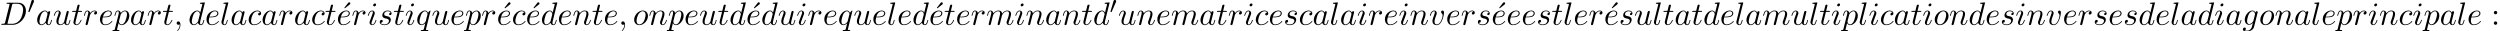
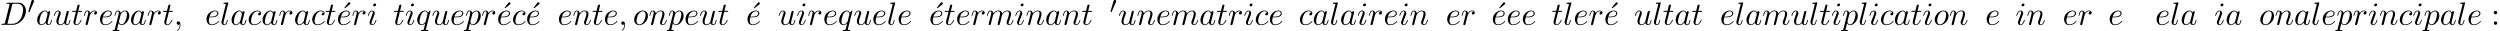
<svg xmlns="http://www.w3.org/2000/svg" xmlns:xlink="http://www.w3.org/1999/xlink" version="1.1" width="845.452pt" height="10.508pt" viewBox="70.735 60.356 845.452 10.508">
  <defs>
    <path id="g2-19" d="M4.091-6.895C4.189-6.971 4.276-7.091 4.276-7.222C4.276-7.418 4.08-7.615 3.884-7.615C3.72-7.615 3.6-7.495 3.556-7.429L2.247-5.76L2.433-5.564L4.091-6.895Z" />
    <path id="g2-58" d="M2.095-4.124C2.095-4.44 1.833-4.702 1.516-4.702S.938-4.44 .938-4.124S1.2-3.545 1.516-3.545S2.095-3.807 2.095-4.124ZM2.095-.578C2.095-.895 1.833-1.156 1.516-1.156S.938-.895 .938-.578S1.2 0 1.516 0S2.095-.262 2.095-.578Z" />
    <path id="g1-59" d="M2.215-.011C2.215-.731 1.942-1.156 1.516-1.156C1.156-1.156 .938-.884 .938-.578C.938-.284 1.156 0 1.516 0C1.647 0 1.789-.044 1.898-.142C1.931-.164 1.942-.175 1.953-.175S1.975-.164 1.975-.011C1.975 .796 1.593 1.451 1.233 1.811C1.113 1.931 1.113 1.953 1.113 1.985C1.113 2.062 1.167 2.105 1.222 2.105C1.342 2.105 2.215 1.265 2.215-.011Z" />
    <path id="g1-68" d="M1.735-.851C1.625-.425 1.604-.338 .742-.338C.556-.338 .436-.338 .436-.131C.436 0 .535 0 .742 0H4.353C6.622 0 8.771-2.302 8.771-4.691C8.771-6.229 7.844-7.451 6.207-7.451H2.542C2.335-7.451 2.215-7.451 2.215-7.244C2.215-7.113 2.313-7.113 2.531-7.113C2.673-7.113 2.869-7.102 3-7.091C3.175-7.069 3.24-7.036 3.24-6.916C3.24-6.873 3.229-6.84 3.196-6.709L1.735-.851ZM4.091-6.698C4.189-7.08 4.211-7.113 4.68-7.113H5.847C6.916-7.113 7.822-6.535 7.822-5.095C7.822-4.56 7.604-2.771 6.676-1.571C6.36-1.167 5.498-.338 4.156-.338H2.924C2.771-.338 2.749-.338 2.684-.349C2.575-.36 2.542-.371 2.542-.458C2.542-.491 2.542-.513 2.596-.709L4.091-6.698Z" />
    <path id="g1-97" d="M4.069-4.124C3.873-4.527 3.556-4.822 3.065-4.822C1.789-4.822 .436-3.218 .436-1.625C.436-.6 1.036 .12 1.887 .12C2.105 .12 2.651 .076 3.305-.698C3.393-.24 3.775 .12 4.298 .12C4.68 .12 4.931-.131 5.105-.48C5.291-.873 5.433-1.538 5.433-1.56C5.433-1.669 5.335-1.669 5.302-1.669C5.193-1.669 5.182-1.625 5.149-1.473C4.964-.764 4.767-.12 4.32-.12C4.025-.12 3.993-.404 3.993-.622C3.993-.862 4.015-.949 4.135-1.429C4.255-1.887 4.276-1.996 4.375-2.411L4.767-3.938C4.844-4.244 4.844-4.265 4.844-4.309C4.844-4.495 4.713-4.604 4.527-4.604C4.265-4.604 4.102-4.364 4.069-4.124ZM3.36-1.298C3.305-1.102 3.305-1.08 3.142-.895C2.662-.295 2.215-.12 1.909-.12C1.364-.12 1.211-.72 1.211-1.145C1.211-1.691 1.56-3.033 1.811-3.535C2.149-4.178 2.64-4.582 3.076-4.582C3.785-4.582 3.938-3.687 3.938-3.622S3.916-3.491 3.905-3.436L3.36-1.298Z" />
    <path id="g1-99" d="M4.32-4.145C4.145-4.145 3.993-4.145 3.84-3.993C3.665-3.829 3.644-3.644 3.644-3.567C3.644-3.305 3.84-3.185 4.047-3.185C4.364-3.185 4.658-3.447 4.658-3.884C4.658-4.418 4.145-4.822 3.371-4.822C1.898-4.822 .447-3.262 .447-1.724C.447-.742 1.08 .12 2.215 .12C3.775 .12 4.691-1.036 4.691-1.167C4.691-1.233 4.625-1.309 4.56-1.309C4.505-1.309 4.484-1.287 4.418-1.2C3.556-.12 2.367-.12 2.236-.12C1.549-.12 1.255-.655 1.255-1.309C1.255-1.756 1.473-2.815 1.844-3.491C2.182-4.113 2.782-4.582 3.382-4.582C3.753-4.582 4.167-4.44 4.32-4.145Z" />
-     <path id="g1-100" d="M5.629-7.451C5.629-7.462 5.629-7.571 5.487-7.571C5.324-7.571 4.287-7.473 4.102-7.451C4.015-7.44 3.949-7.385 3.949-7.244C3.949-7.113 4.047-7.113 4.211-7.113C4.735-7.113 4.756-7.036 4.756-6.927L4.724-6.709L4.069-4.124C3.873-4.527 3.556-4.822 3.065-4.822C1.789-4.822 .436-3.218 .436-1.625C.436-.6 1.036 .12 1.887 .12C2.105 .12 2.651 .076 3.305-.698C3.393-.24 3.775 .12 4.298 .12C4.68 .12 4.931-.131 5.105-.48C5.291-.873 5.433-1.538 5.433-1.56C5.433-1.669 5.335-1.669 5.302-1.669C5.193-1.669 5.182-1.625 5.149-1.473C4.964-.764 4.767-.12 4.32-.12C4.025-.12 3.993-.404 3.993-.622C3.993-.884 4.015-.96 4.058-1.145L5.629-7.451ZM3.36-1.298C3.305-1.102 3.305-1.08 3.142-.895C2.662-.295 2.215-.12 1.909-.12C1.364-.12 1.211-.72 1.211-1.145C1.211-1.691 1.56-3.033 1.811-3.535C2.149-4.178 2.64-4.582 3.076-4.582C3.785-4.582 3.938-3.687 3.938-3.622S3.916-3.491 3.905-3.436L3.36-1.298Z" />
    <path id="g1-101" d="M2.04-2.52C2.356-2.52 3.164-2.542 3.709-2.771C4.473-3.098 4.527-3.742 4.527-3.895C4.527-4.375 4.113-4.822 3.36-4.822C2.149-4.822 .502-3.764 .502-1.855C.502-.742 1.145 .12 2.215 .12C3.775 .12 4.691-1.036 4.691-1.167C4.691-1.233 4.625-1.309 4.56-1.309C4.505-1.309 4.484-1.287 4.418-1.2C3.556-.12 2.367-.12 2.236-.12C1.385-.12 1.287-1.036 1.287-1.385C1.287-1.516 1.298-1.855 1.462-2.52H2.04ZM1.527-2.76C1.953-4.418 3.076-4.582 3.36-4.582C3.873-4.582 4.167-4.265 4.167-3.895C4.167-2.76 2.422-2.76 1.975-2.76H1.527Z" />
-     <path id="g1-103" d="M5.138-4.113C5.149-4.178 5.171-4.233 5.171-4.309C5.171-4.495 5.04-4.604 4.855-4.604C4.745-4.604 4.451-4.527 4.407-4.135C4.211-4.538 3.829-4.822 3.393-4.822C2.149-4.822 .796-3.295 .796-1.724C.796-.644 1.462 0 2.247 0C2.891 0 3.404-.513 3.513-.633L3.524-.622C3.295 .349 3.164 .796 3.164 .818C3.12 .916 2.749 1.996 1.593 1.996C1.385 1.996 1.025 1.985 .72 1.887C1.047 1.789 1.167 1.505 1.167 1.32C1.167 1.145 1.047 .938 .753 .938C.513 .938 .164 1.135 .164 1.571C.164 2.018 .567 2.236 1.615 2.236C2.978 2.236 3.764 1.385 3.927 .731L5.138-4.113ZM3.72-1.396C3.655-1.113 3.404-.84 3.164-.633C2.935-.436 2.596-.24 2.28-.24C1.735-.24 1.571-.807 1.571-1.244C1.571-1.767 1.887-3.055 2.182-3.611C2.476-4.145 2.945-4.582 3.404-4.582C4.124-4.582 4.276-3.698 4.276-3.644S4.255-3.524 4.244-3.48L3.72-1.396Z" />
    <path id="g1-105" d="M3.098-6.818C3.098-7.036 2.945-7.211 2.695-7.211C2.4-7.211 2.105-6.927 2.105-6.633C2.105-6.425 2.258-6.24 2.52-6.24C2.771-6.24 3.098-6.491 3.098-6.818ZM2.269-2.716C2.4-3.033 2.4-3.055 2.509-3.349C2.596-3.567 2.651-3.72 2.651-3.927C2.651-4.418 2.302-4.822 1.756-4.822C.731-4.822 .316-3.24 .316-3.142C.316-3.033 .425-3.033 .447-3.033C.556-3.033 .567-3.055 .622-3.229C.916-4.255 1.353-4.582 1.724-4.582C1.811-4.582 1.996-4.582 1.996-4.233C1.996-4.004 1.92-3.775 1.876-3.665C1.789-3.382 1.298-2.116 1.124-1.647C1.015-1.364 .873-1.004 .873-.775C.873-.262 1.244 .12 1.767 .12C2.793 .12 3.196-1.462 3.196-1.56C3.196-1.669 3.098-1.669 3.065-1.669C2.956-1.669 2.956-1.636 2.902-1.473C2.705-.785 2.345-.12 1.789-.12C1.604-.12 1.527-.229 1.527-.48C1.527-.753 1.593-.905 1.844-1.571L2.269-2.716Z" />
    <path id="g1-108" d="M2.815-7.451C2.815-7.462 2.815-7.571 2.673-7.571C2.422-7.571 1.625-7.484 1.342-7.462C1.255-7.451 1.135-7.44 1.135-7.233C1.135-7.113 1.244-7.113 1.407-7.113C1.931-7.113 1.942-7.015 1.942-6.927L1.909-6.709L.535-1.255C.502-1.135 .48-1.058 .48-.884C.48-.262 .96 .12 1.473 .12C1.833 .12 2.105-.098 2.291-.491C2.487-.905 2.618-1.538 2.618-1.56C2.618-1.669 2.52-1.669 2.487-1.669C2.378-1.669 2.367-1.625 2.335-1.473C2.149-.764 1.942-.12 1.505-.12C1.178-.12 1.178-.469 1.178-.622C1.178-.884 1.189-.938 1.244-1.145L2.815-7.451Z" />
    <path id="g1-109" d="M.96-.644C.927-.48 .862-.229 .862-.175C.862 .022 1.015 .12 1.178 .12C1.309 .12 1.505 .033 1.582-.185C1.593-.207 1.724-.72 1.789-.993L2.029-1.975C2.095-2.215 2.16-2.455 2.215-2.705C2.258-2.891 2.345-3.207 2.356-3.251C2.52-3.589 3.098-4.582 4.135-4.582C4.625-4.582 4.724-4.178 4.724-3.818C4.724-3.545 4.647-3.24 4.56-2.913L4.255-1.647L4.036-.818C3.993-.6 3.895-.229 3.895-.175C3.895 .022 4.047 .12 4.211 .12C4.549 .12 4.615-.153 4.702-.502C4.855-1.113 5.258-2.705 5.356-3.131C5.389-3.273 5.967-4.582 7.156-4.582C7.625-4.582 7.745-4.211 7.745-3.818C7.745-3.196 7.287-1.953 7.069-1.375C6.971-1.113 6.927-.993 6.927-.775C6.927-.262 7.309 .12 7.822 .12C8.847 .12 9.251-1.473 9.251-1.56C9.251-1.669 9.153-1.669 9.12-1.669C9.011-1.669 9.011-1.636 8.956-1.473C8.793-.895 8.444-.12 7.844-.12C7.658-.12 7.582-.229 7.582-.48C7.582-.753 7.68-1.015 7.778-1.255C7.985-1.822 8.444-3.033 8.444-3.655C8.444-4.364 8.007-4.822 7.189-4.822S5.815-4.342 5.411-3.764C5.4-3.905 5.367-4.276 5.062-4.538C4.789-4.767 4.44-4.822 4.167-4.822C3.185-4.822 2.651-4.124 2.465-3.873C2.411-4.495 1.953-4.822 1.462-4.822C.96-4.822 .753-4.396 .655-4.2C.458-3.818 .316-3.175 .316-3.142C.316-3.033 .425-3.033 .447-3.033C.556-3.033 .567-3.044 .633-3.284C.818-4.058 1.036-4.582 1.429-4.582C1.604-4.582 1.767-4.495 1.767-4.08C1.767-3.851 1.735-3.731 1.593-3.164L.96-.644Z" />
    <path id="g1-110" d="M.96-.644C.927-.48 .862-.229 .862-.175C.862 .022 1.015 .12 1.178 .12C1.309 .12 1.505 .033 1.582-.185C1.593-.207 1.724-.72 1.789-.993L2.029-1.975C2.095-2.215 2.16-2.455 2.215-2.705C2.258-2.891 2.345-3.207 2.356-3.251C2.52-3.589 3.098-4.582 4.135-4.582C4.625-4.582 4.724-4.178 4.724-3.818C4.724-3.142 4.189-1.745 4.015-1.276C3.916-1.025 3.905-.895 3.905-.775C3.905-.262 4.287 .12 4.8 .12C5.825 .12 6.229-1.473 6.229-1.56C6.229-1.669 6.131-1.669 6.098-1.669C5.989-1.669 5.989-1.636 5.935-1.473C5.716-.731 5.356-.12 4.822-.12C4.636-.12 4.56-.229 4.56-.48C4.56-.753 4.658-1.015 4.756-1.255C4.964-1.833 5.422-3.033 5.422-3.655C5.422-4.385 4.953-4.822 4.167-4.822C3.185-4.822 2.651-4.124 2.465-3.873C2.411-4.484 1.964-4.822 1.462-4.822S.753-4.396 .644-4.2C.469-3.829 .316-3.185 .316-3.142C.316-3.033 .425-3.033 .447-3.033C.556-3.033 .567-3.044 .633-3.284C.818-4.058 1.036-4.582 1.429-4.582C1.647-4.582 1.767-4.44 1.767-4.08C1.767-3.851 1.735-3.731 1.593-3.164L.96-.644Z" />
    <path id="g1-111" d="M5.116-2.978C5.116-4.113 4.353-4.822 3.371-4.822C1.909-4.822 .447-3.273 .447-1.724C.447-.644 1.178 .12 2.193 .12C3.644 .12 5.116-1.385 5.116-2.978ZM2.204-.12C1.735-.12 1.255-.458 1.255-1.309C1.255-1.844 1.538-3.022 1.887-3.578C2.433-4.418 3.055-4.582 3.36-4.582C3.993-4.582 4.32-4.058 4.32-3.404C4.32-2.978 4.102-1.833 3.687-1.124C3.305-.491 2.705-.12 2.204-.12Z" />
    <path id="g1-112" d="M.491 1.331C.404 1.702 .382 1.778-.098 1.778C-.229 1.778-.349 1.778-.349 1.985C-.349 2.073-.295 2.116-.207 2.116C.087 2.116 .404 2.084 .709 2.084C1.069 2.084 1.44 2.116 1.789 2.116C1.844 2.116 1.985 2.116 1.985 1.898C1.985 1.778 1.876 1.778 1.724 1.778C1.178 1.778 1.178 1.702 1.178 1.604C1.178 1.473 1.636-.305 1.713-.578C1.855-.262 2.16 .12 2.716 .12C3.982 .12 5.345-1.473 5.345-3.076C5.345-4.102 4.724-4.822 3.895-4.822C3.349-4.822 2.825-4.429 2.465-4.004C2.356-4.593 1.887-4.822 1.484-4.822C.982-4.822 .775-4.396 .676-4.2C.48-3.829 .338-3.175 .338-3.142C.338-3.033 .447-3.033 .469-3.033C.578-3.033 .589-3.044 .655-3.284C.84-4.058 1.058-4.582 1.451-4.582C1.636-4.582 1.789-4.495 1.789-4.08C1.789-3.829 1.756-3.709 1.713-3.524L.491 1.331ZM2.411-3.404C2.487-3.698 2.782-4.004 2.978-4.167C3.36-4.505 3.676-4.582 3.862-4.582C4.298-4.582 4.56-4.2 4.56-3.556S4.2-1.658 4.004-1.244C3.633-.48 3.109-.12 2.705-.12C1.985-.12 1.844-1.025 1.844-1.091C1.844-1.113 1.844-1.135 1.876-1.265L2.411-3.404Z" />
    <path id="g1-113" d="M4.931-4.702C4.931-4.745 4.898-4.811 4.822-4.811C4.702-4.811 4.265-4.375 4.08-4.058C3.84-4.647 3.415-4.822 3.065-4.822C1.778-4.822 .436-3.207 .436-1.625C.436-.556 1.08 .12 1.876 .12C2.345 .12 2.771-.142 3.164-.535C3.065-.153 2.705 1.32 2.673 1.418C2.585 1.724 2.498 1.767 1.887 1.778C1.745 1.778 1.636 1.778 1.636 1.996C1.636 2.007 1.636 2.116 1.778 2.116C2.127 2.116 2.509 2.084 2.869 2.084C3.24 2.084 3.633 2.116 3.993 2.116C4.047 2.116 4.189 2.116 4.189 1.898C4.189 1.778 4.08 1.778 3.905 1.778C3.382 1.778 3.382 1.702 3.382 1.604C3.382 1.527 3.404 1.462 3.425 1.364L4.931-4.702ZM1.909-.12C1.255-.12 1.211-.96 1.211-1.145C1.211-1.669 1.527-2.858 1.713-3.316C2.051-4.124 2.618-4.582 3.065-4.582C3.775-4.582 3.927-3.698 3.927-3.622C3.927-3.556 3.327-1.167 3.295-1.124C3.131-.818 2.52-.12 1.909-.12Z" />
    <path id="g1-114" d="M.96-.644C.927-.48 .862-.229 .862-.175C.862 .022 1.015 .12 1.178 .12C1.309 .12 1.505 .033 1.582-.185C1.604-.229 1.975-1.713 2.018-1.909C2.105-2.269 2.302-3.033 2.367-3.327C2.411-3.469 2.716-3.982 2.978-4.222C3.065-4.298 3.382-4.582 3.851-4.582C4.135-4.582 4.298-4.451 4.309-4.451C3.982-4.396 3.742-4.135 3.742-3.851C3.742-3.676 3.862-3.469 4.156-3.469S4.756-3.72 4.756-4.113C4.756-4.495 4.407-4.822 3.851-4.822C3.142-4.822 2.662-4.287 2.455-3.982C2.367-4.473 1.975-4.822 1.462-4.822C.96-4.822 .753-4.396 .655-4.2C.458-3.829 .316-3.175 .316-3.142C.316-3.033 .425-3.033 .447-3.033C.556-3.033 .567-3.044 .633-3.284C.818-4.058 1.036-4.582 1.429-4.582C1.615-4.582 1.767-4.495 1.767-4.08C1.767-3.851 1.735-3.731 1.593-3.164L.96-.644Z" />
-     <path id="g1-115" d="M4.265-4.08C3.96-4.069 3.742-3.829 3.742-3.589C3.742-3.436 3.84-3.273 4.08-3.273S4.582-3.458 4.582-3.884C4.582-4.375 4.113-4.822 3.284-4.822C1.844-4.822 1.44-3.709 1.44-3.229C1.44-2.378 2.247-2.215 2.564-2.149C3.131-2.04 3.698-1.92 3.698-1.32C3.698-1.036 3.447-.12 2.138-.12C1.985-.12 1.145-.12 .895-.698C1.309-.644 1.582-.971 1.582-1.276C1.582-1.527 1.407-1.658 1.178-1.658C.895-1.658 .567-1.429 .567-.938C.567-.316 1.189 .12 2.127 .12C3.895 .12 4.32-1.2 4.32-1.691C4.32-2.084 4.113-2.356 3.982-2.487C3.687-2.793 3.371-2.847 2.891-2.945C2.498-3.033 2.062-3.109 2.062-3.6C2.062-3.916 2.324-4.582 3.284-4.582C3.556-4.582 4.102-4.505 4.265-4.08Z" />
    <path id="g1-116" d="M2.247-4.364H3.273C3.491-4.364 3.6-4.364 3.6-4.582C3.6-4.702 3.491-4.702 3.295-4.702H2.335C2.727-6.251 2.782-6.469 2.782-6.535C2.782-6.72 2.651-6.829 2.465-6.829C2.433-6.829 2.127-6.818 2.029-6.436L1.604-4.702H.578C.36-4.702 .251-4.702 .251-4.495C.251-4.364 .338-4.364 .556-4.364H1.516C.731-1.265 .687-1.08 .687-.884C.687-.295 1.102 .12 1.691 .12C2.804 .12 3.425-1.473 3.425-1.56C3.425-1.669 3.338-1.669 3.295-1.669C3.196-1.669 3.185-1.636 3.131-1.516C2.662-.382 2.084-.12 1.713-.12C1.484-.12 1.375-.262 1.375-.622C1.375-.884 1.396-.96 1.44-1.145L2.247-4.364Z" />
    <path id="g1-117" d="M3.818-.611C3.938-.164 4.32 .12 4.789 .12C5.171 .12 5.422-.131 5.596-.48C5.782-.873 5.924-1.538 5.924-1.56C5.924-1.669 5.825-1.669 5.793-1.669C5.684-1.669 5.673-1.625 5.64-1.473C5.487-.862 5.28-.12 4.822-.12C4.593-.12 4.484-.262 4.484-.622C4.484-.862 4.615-1.375 4.702-1.756L5.007-2.935C5.04-3.098 5.149-3.513 5.193-3.676C5.247-3.927 5.356-4.342 5.356-4.407C5.356-4.604 5.204-4.702 5.04-4.702C4.985-4.702 4.702-4.691 4.615-4.32C4.407-3.524 3.927-1.615 3.796-1.036C3.785-.993 3.349-.12 2.553-.12C1.985-.12 1.876-.611 1.876-1.015C1.876-1.625 2.182-2.487 2.465-3.24C2.596-3.567 2.651-3.72 2.651-3.927C2.651-4.418 2.302-4.822 1.756-4.822C.72-4.822 .316-3.24 .316-3.142C.316-3.033 .425-3.033 .447-3.033C.556-3.033 .567-3.055 .622-3.229C.895-4.178 1.309-4.582 1.724-4.582C1.822-4.582 1.996-4.571 1.996-4.222C1.996-3.96 1.876-3.644 1.811-3.48C1.407-2.4 1.178-1.724 1.178-1.189C1.178-.153 1.931 .12 2.52 .12C3.24 .12 3.633-.371 3.818-.611Z" />
-     <path id="g1-118" d="M5.105-4.058C5.105-4.647 4.822-4.822 4.625-4.822C4.353-4.822 4.091-4.538 4.091-4.298C4.091-4.156 4.145-4.091 4.265-3.971C4.495-3.753 4.636-3.469 4.636-3.076C4.636-2.618 3.971-.12 2.695-.12C2.138-.12 1.887-.502 1.887-1.069C1.887-1.68 2.182-2.476 2.52-3.382C2.596-3.567 2.651-3.72 2.651-3.927C2.651-4.418 2.302-4.822 1.756-4.822C.731-4.822 .316-3.24 .316-3.142C.316-3.033 .425-3.033 .447-3.033C.556-3.033 .567-3.055 .622-3.229C.938-4.331 1.407-4.582 1.724-4.582C1.811-4.582 1.996-4.582 1.996-4.233C1.996-3.96 1.887-3.665 1.811-3.469C1.331-2.204 1.189-1.702 1.189-1.233C1.189-.055 2.149 .12 2.651 .12C4.484 .12 5.105-3.491 5.105-4.058Z" />
    <path id="g0-48" d="M2.112-3.778C2.152-3.881 2.184-3.937 2.184-4.017C2.184-4.28 1.945-4.455 1.722-4.455C1.403-4.455 1.315-4.176 1.283-4.065L.271-.63C.239-.534 .239-.51 .239-.502C.239-.43 .287-.414 .367-.391C.51-.327 .526-.327 .542-.327C.566-.327 .614-.327 .669-.462L2.112-3.778Z" />
  </defs>
  <g id="page1">
    <use x="70.735" y="68.742" xlink:href="#g1-68" />
    <use x="80.07" y="64.783" xlink:href="#g0-48" />
    <use x="82.865" y="68.742" xlink:href="#g1-97" />
    <use x="88.631" y="68.742" xlink:href="#g1-117" />
    <use x="94.876" y="68.742" xlink:href="#g1-116" />
    <use x="98.816" y="68.742" xlink:href="#g1-114" />
    <use x="104.04" y="68.742" xlink:href="#g1-101" />
    <use x="109.12" y="68.742" xlink:href="#g1-112" />
    <use x="114.608" y="68.742" xlink:href="#g1-97" />
    <use x="120.375" y="68.742" xlink:href="#g1-114" />
    <use x="125.6" y="68.742" xlink:href="#g1-116" />
    <use x="129.539" y="68.742" xlink:href="#g1-59" />
    <use x="134.388" y="68.742" xlink:href="#g1-100" />
    <use x="140.066" y="68.742" xlink:href="#g1-101" />
    <use x="145.145" y="68.742" xlink:href="#g1-108" />
    <use x="148.615" y="68.742" xlink:href="#g1-97" />
    <use x="154.381" y="68.742" xlink:href="#g1-99" />
    <use x="159.102" y="68.742" xlink:href="#g1-97" />
    <use x="164.869" y="68.742" xlink:href="#g1-114" />
    <use x="170.094" y="68.742" xlink:href="#g1-97" />
    <use x="175.86" y="68.742" xlink:href="#g1-99" />
    <use x="180.581" y="68.742" xlink:href="#g1-116" />
    <use x="184.939" y="68.742" xlink:href="#g2-19" />
    <use x="184.52" y="68.742" xlink:href="#g1-101" />
    <use x="189.6" y="68.742" xlink:href="#g1-114" />
    <use x="194.825" y="68.742" xlink:href="#g1-105" />
    <use x="198.583" y="68.742" xlink:href="#g1-115" />
    <use x="203.697" y="68.742" xlink:href="#g1-116" />
    <use x="207.636" y="68.742" xlink:href="#g1-105" />
    <use x="211.394" y="68.742" xlink:href="#g1-113" />
    <use x="216.656" y="68.742" xlink:href="#g1-117" />
    <use x="222.901" y="68.742" xlink:href="#g1-101" />
    <use x="227.98" y="68.742" xlink:href="#g1-112" />
    <use x="233.469" y="68.742" xlink:href="#g1-114" />
    <use x="239.112" y="68.742" xlink:href="#g2-19" />
    <use x="238.694" y="68.742" xlink:href="#g1-101" />
    <use x="243.773" y="68.742" xlink:href="#g1-99" />
    <use x="248.913" y="68.742" xlink:href="#g2-19" />
    <use x="248.494" y="68.742" xlink:href="#g1-101" />
    <use x="253.574" y="68.742" xlink:href="#g1-100" />
    <use x="259.252" y="68.742" xlink:href="#g1-101" />
    <use x="264.331" y="68.742" xlink:href="#g1-110" />
    <use x="270.879" y="68.742" xlink:href="#g1-116" />
    <use x="274.819" y="68.742" xlink:href="#g1-101" />
    <use x="279.898" y="68.742" xlink:href="#g1-59" />
    <use x="284.747" y="68.742" xlink:href="#g1-111" />
    <use x="290.035" y="68.742" xlink:href="#g1-110" />
    <use x="296.583" y="68.742" xlink:href="#g1-112" />
    <use x="302.071" y="68.742" xlink:href="#g1-101" />
    <use x="307.151" y="68.742" xlink:href="#g1-117" />
    <use x="313.396" y="68.742" xlink:href="#g1-116" />
    <use x="317.335" y="68.742" xlink:href="#g1-100" />
    <use x="323.432" y="68.742" xlink:href="#g2-19" />
    <use x="323.013" y="68.742" xlink:href="#g1-101" />
    <use x="328.093" y="68.742" xlink:href="#g1-100" />
    <use x="333.771" y="68.742" xlink:href="#g1-117" />
    <use x="340.016" y="68.742" xlink:href="#g1-105" />
    <use x="343.774" y="68.742" xlink:href="#g1-114" />
    <use x="348.999" y="68.742" xlink:href="#g1-101" />
    <use x="354.079" y="68.742" xlink:href="#g1-113" />
    <use x="359.34" y="68.742" xlink:href="#g1-117" />
    <use x="365.585" y="68.742" xlink:href="#g1-101" />
    <use x="370.665" y="68.742" xlink:href="#g1-108" />
    <use x="374.134" y="68.742" xlink:href="#g1-101" />
    <use x="379.214" y="68.742" xlink:href="#g1-100" />
    <use x="385.31" y="68.742" xlink:href="#g2-19" />
    <use x="384.892" y="68.742" xlink:href="#g1-101" />
    <use x="389.971" y="68.742" xlink:href="#g1-116" />
    <use x="393.911" y="68.742" xlink:href="#g1-101" />
    <use x="398.99" y="68.742" xlink:href="#g1-114" />
    <use x="404.215" y="68.742" xlink:href="#g1-109" />
    <use x="413.794" y="68.742" xlink:href="#g1-105" />
    <use x="417.552" y="68.742" xlink:href="#g1-110" />
    <use x="424.1" y="68.742" xlink:href="#g1-97" />
    <use x="429.866" y="68.742" xlink:href="#g1-110" />
    <use x="436.414" y="68.742" xlink:href="#g1-116" />
    <use x="440.354" y="68.742" xlink:href="#g1-100" />
    <use x="446.032" y="64.783" xlink:href="#g0-48" />
    <use x="448.827" y="68.742" xlink:href="#g1-117" />
    <use x="455.072" y="68.742" xlink:href="#g1-110" />
    <use x="461.62" y="68.742" xlink:href="#g1-101" />
    <use x="466.699" y="68.742" xlink:href="#g1-109" />
    <use x="476.278" y="68.742" xlink:href="#g1-97" />
    <use x="482.044" y="68.742" xlink:href="#g1-116" />
    <use x="485.984" y="68.742" xlink:href="#g1-114" />
    <use x="491.208" y="68.742" xlink:href="#g1-105" />
    <use x="494.967" y="68.742" xlink:href="#g1-99" />
    <use x="499.688" y="68.742" xlink:href="#g1-101" />
    <use x="504.767" y="68.742" xlink:href="#g1-115" />
    <use x="509.881" y="68.742" xlink:href="#g1-99" />
    <use x="514.602" y="68.742" xlink:href="#g1-97" />
    <use x="520.368" y="68.742" xlink:href="#g1-108" />
    <use x="523.838" y="68.742" xlink:href="#g1-97" />
    <use x="529.604" y="68.742" xlink:href="#g1-105" />
    <use x="533.363" y="68.742" xlink:href="#g1-114" />
    <use x="538.588" y="68.742" xlink:href="#g1-101" />
    <use x="543.667" y="68.742" xlink:href="#g1-105" />
    <use x="547.425" y="68.742" xlink:href="#g1-110" />
    <use x="553.973" y="68.742" xlink:href="#g1-118" />
    <use x="559.653" y="68.742" xlink:href="#g1-101" />
    <use x="564.732" y="68.742" xlink:href="#g1-114" />
    <use x="569.957" y="68.742" xlink:href="#g1-115" />
    <use x="575.489" y="68.742" xlink:href="#g2-19" />
    <use x="575.071" y="68.742" xlink:href="#g1-101" />
    <use x="580.15" y="68.742" xlink:href="#g1-101" />
    <use x="585.23" y="68.742" xlink:href="#g1-101" />
    <use x="590.309" y="68.742" xlink:href="#g1-115" />
    <use x="595.423" y="68.742" xlink:href="#g1-116" />
    <use x="599.362" y="68.742" xlink:href="#g1-108" />
    <use x="602.832" y="68.742" xlink:href="#g1-101" />
    <use x="607.912" y="68.742" xlink:href="#g1-114" />
    <use x="613.555" y="68.742" xlink:href="#g2-19" />
    <use x="613.136" y="68.742" xlink:href="#g1-101" />
    <use x="618.216" y="68.742" xlink:href="#g1-115" />
    <use x="623.33" y="68.742" xlink:href="#g1-117" />
    <use x="629.575" y="68.742" xlink:href="#g1-108" />
    <use x="633.044" y="68.742" xlink:href="#g1-116" />
    <use x="636.984" y="68.742" xlink:href="#g1-97" />
    <use x="642.75" y="68.742" xlink:href="#g1-116" />
    <use x="646.69" y="68.742" xlink:href="#g1-100" />
    <use x="652.368" y="68.742" xlink:href="#g1-101" />
    <use x="657.447" y="68.742" xlink:href="#g1-108" />
    <use x="660.917" y="68.742" xlink:href="#g1-97" />
    <use x="666.683" y="68.742" xlink:href="#g1-109" />
    <use x="676.262" y="68.742" xlink:href="#g1-117" />
    <use x="682.507" y="68.742" xlink:href="#g1-108" />
    <use x="685.976" y="68.742" xlink:href="#g1-116" />
    <use x="689.916" y="68.742" xlink:href="#g1-105" />
    <use x="693.674" y="68.742" xlink:href="#g1-112" />
    <use x="699.163" y="68.742" xlink:href="#g1-108" />
    <use x="702.633" y="68.742" xlink:href="#g1-105" />
    <use x="706.391" y="68.742" xlink:href="#g1-99" />
    <use x="711.112" y="68.742" xlink:href="#g1-97" />
    <use x="716.878" y="68.742" xlink:href="#g1-116" />
    <use x="720.818" y="68.742" xlink:href="#g1-105" />
    <use x="724.576" y="68.742" xlink:href="#g1-111" />
    <use x="729.864" y="68.742" xlink:href="#g1-110" />
    <use x="736.412" y="68.742" xlink:href="#g1-100" />
    <use x="742.09" y="68.742" xlink:href="#g1-101" />
    <use x="747.17" y="68.742" xlink:href="#g1-115" />
    <use x="752.283" y="68.742" xlink:href="#g1-105" />
    <use x="756.041" y="68.742" xlink:href="#g1-110" />
    <use x="762.59" y="68.742" xlink:href="#g1-118" />
    <use x="768.269" y="68.742" xlink:href="#g1-101" />
    <use x="773.348" y="68.742" xlink:href="#g1-114" />
    <use x="778.573" y="68.742" xlink:href="#g1-115" />
    <use x="783.687" y="68.742" xlink:href="#g1-101" />
    <use x="788.766" y="68.742" xlink:href="#g1-115" />
    <use x="793.88" y="68.742" xlink:href="#g1-100" />
    <use x="799.558" y="68.742" xlink:href="#g1-101" />
    <use x="804.638" y="68.742" xlink:href="#g1-108" />
    <use x="808.107" y="68.742" xlink:href="#g1-97" />
    <use x="813.874" y="68.742" xlink:href="#g1-100" />
    <use x="819.552" y="68.742" xlink:href="#g1-105" />
    <use x="823.31" y="68.742" xlink:href="#g1-97" />
    <use x="829.077" y="68.742" xlink:href="#g1-103" />
    <use x="834.671" y="68.742" xlink:href="#g1-111" />
    <use x="839.959" y="68.742" xlink:href="#g1-110" />
    <use x="846.507" y="68.742" xlink:href="#g1-97" />
    <use x="852.274" y="68.742" xlink:href="#g1-108" />
    <use x="855.743" y="68.742" xlink:href="#g1-101" />
    <use x="860.823" y="68.742" xlink:href="#g1-112" />
    <use x="866.312" y="68.742" xlink:href="#g1-114" />
    <use x="871.536" y="68.742" xlink:href="#g1-105" />
    <use x="875.295" y="68.742" xlink:href="#g1-110" />
    <use x="881.843" y="68.742" xlink:href="#g1-99" />
    <use x="886.564" y="68.742" xlink:href="#g1-105" />
    <use x="890.322" y="68.742" xlink:href="#g1-112" />
    <use x="895.811" y="68.742" xlink:href="#g1-97" />
    <use x="901.577" y="68.742" xlink:href="#g1-108" />
    <use x="905.047" y="68.742" xlink:href="#g1-101" />
    <use x="913.157" y="68.742" xlink:href="#g2-58" />
  </g>
</svg>